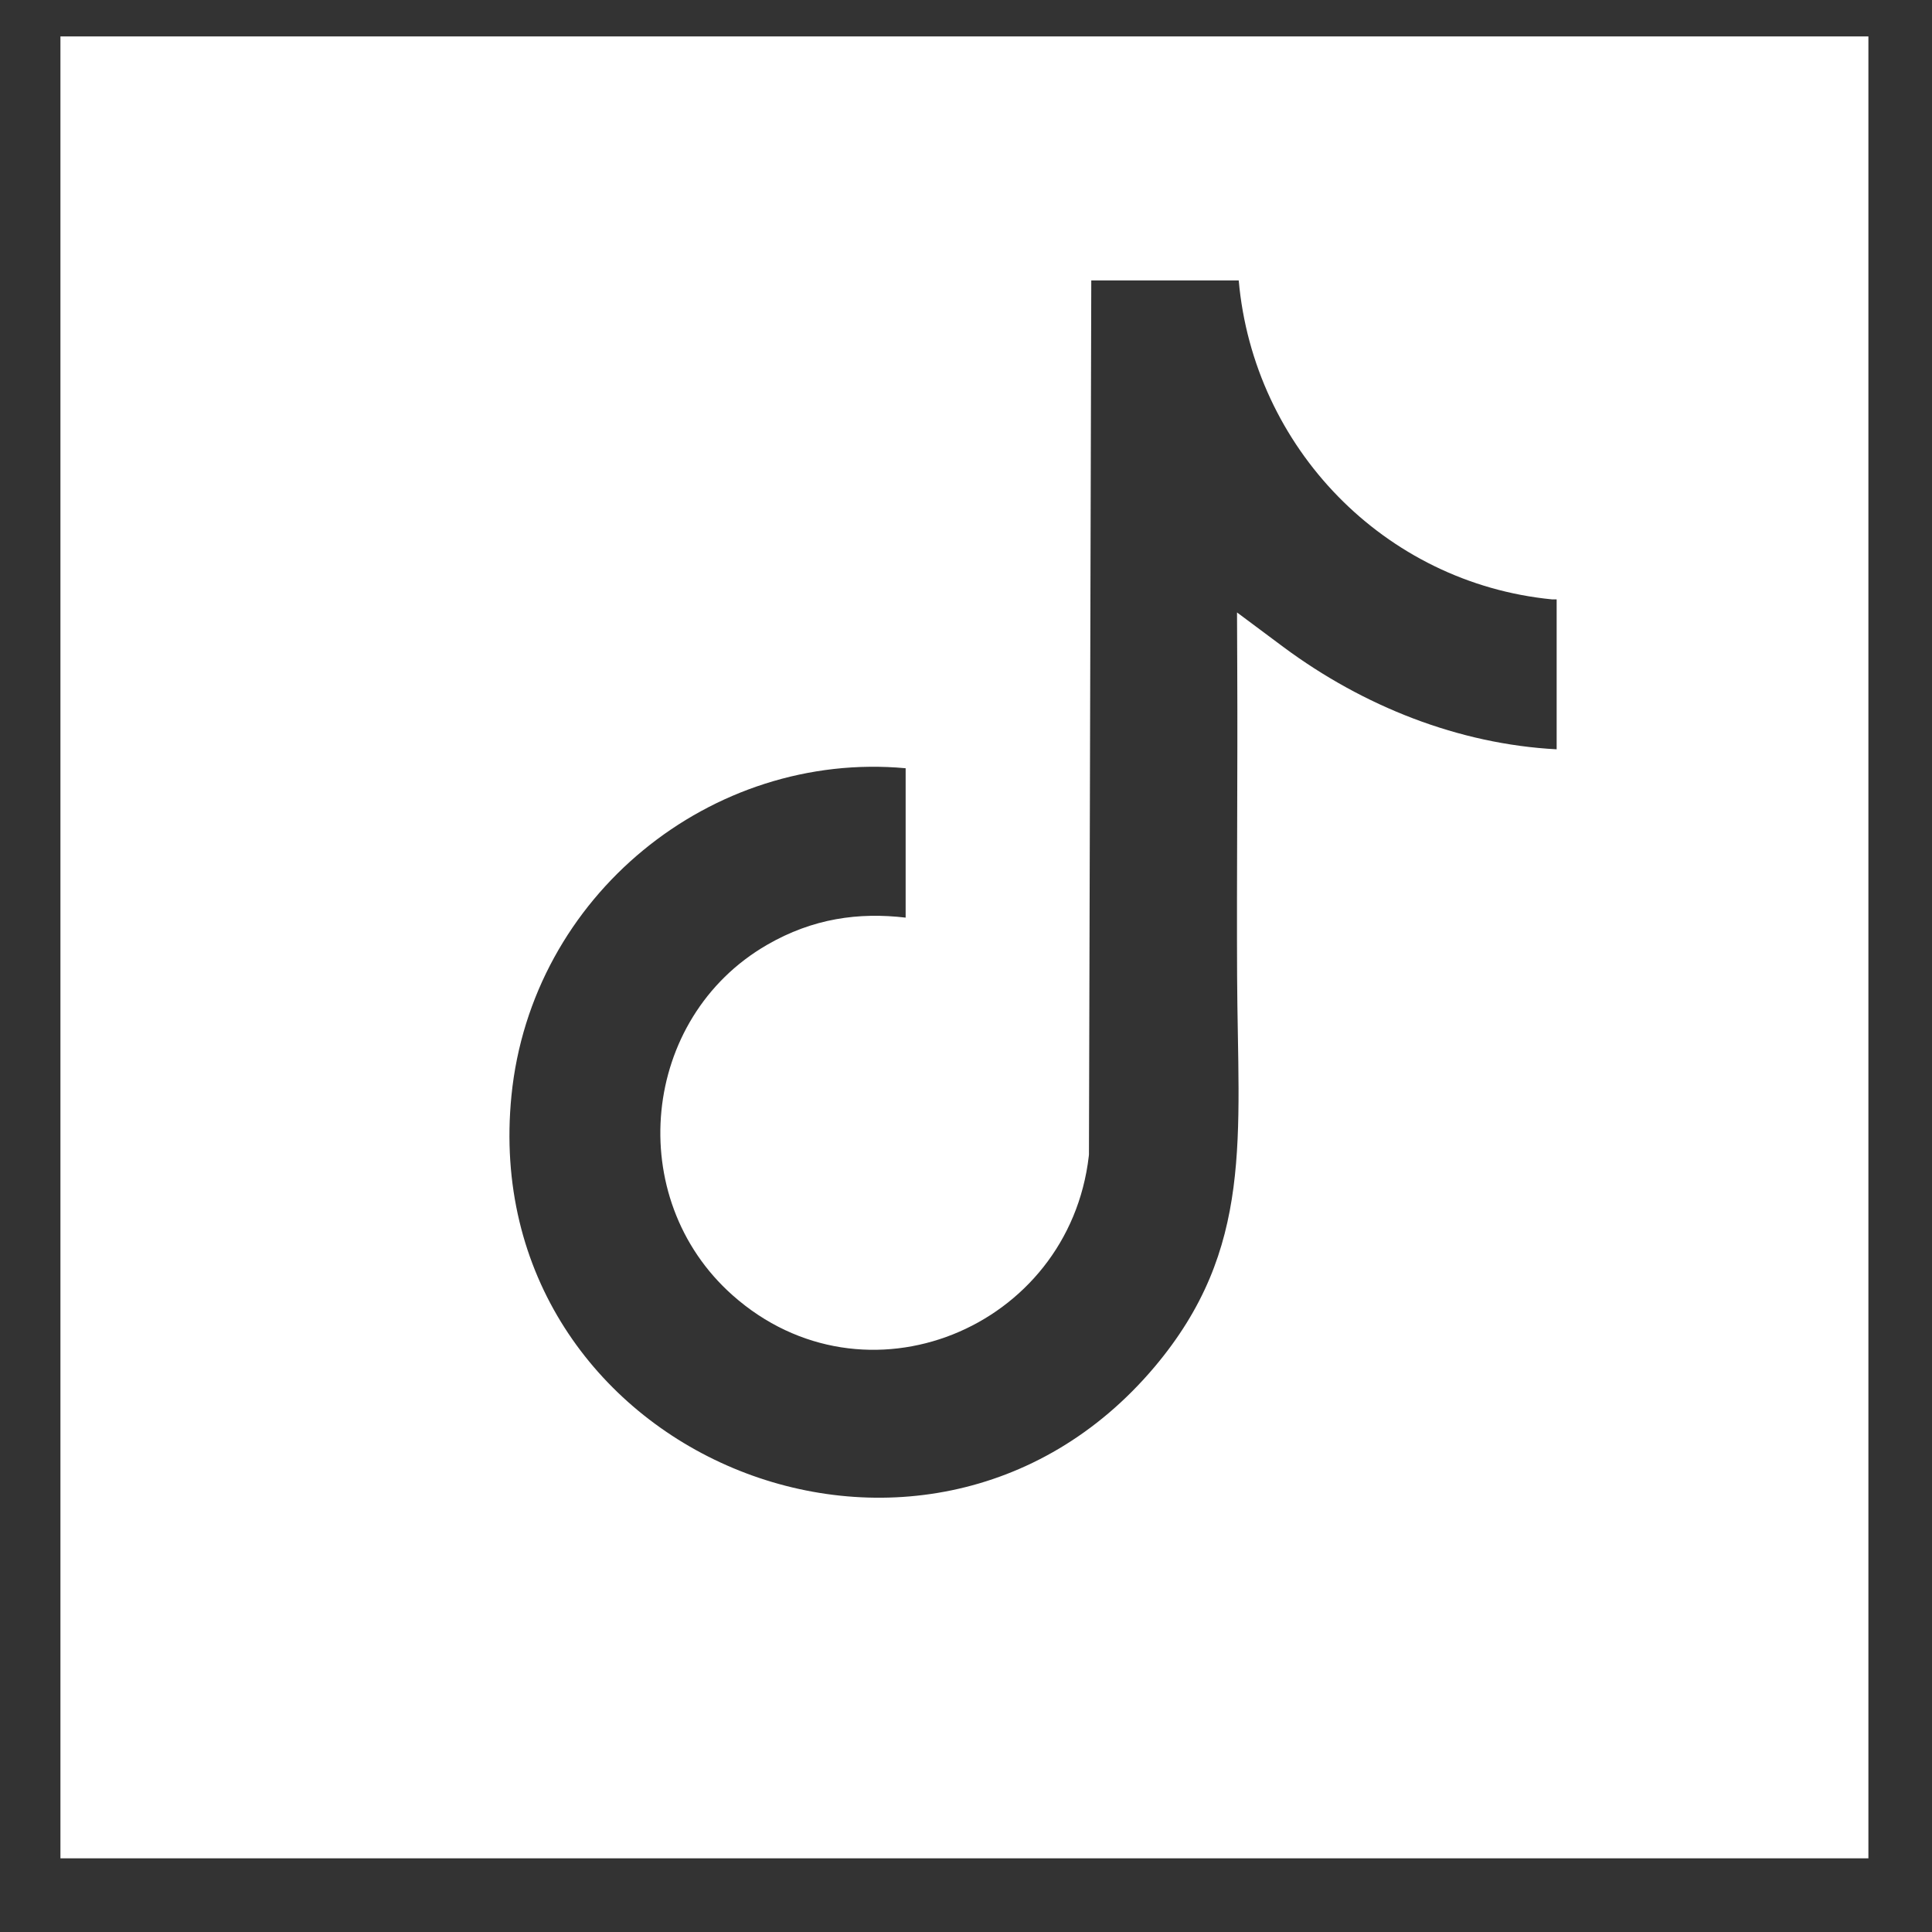
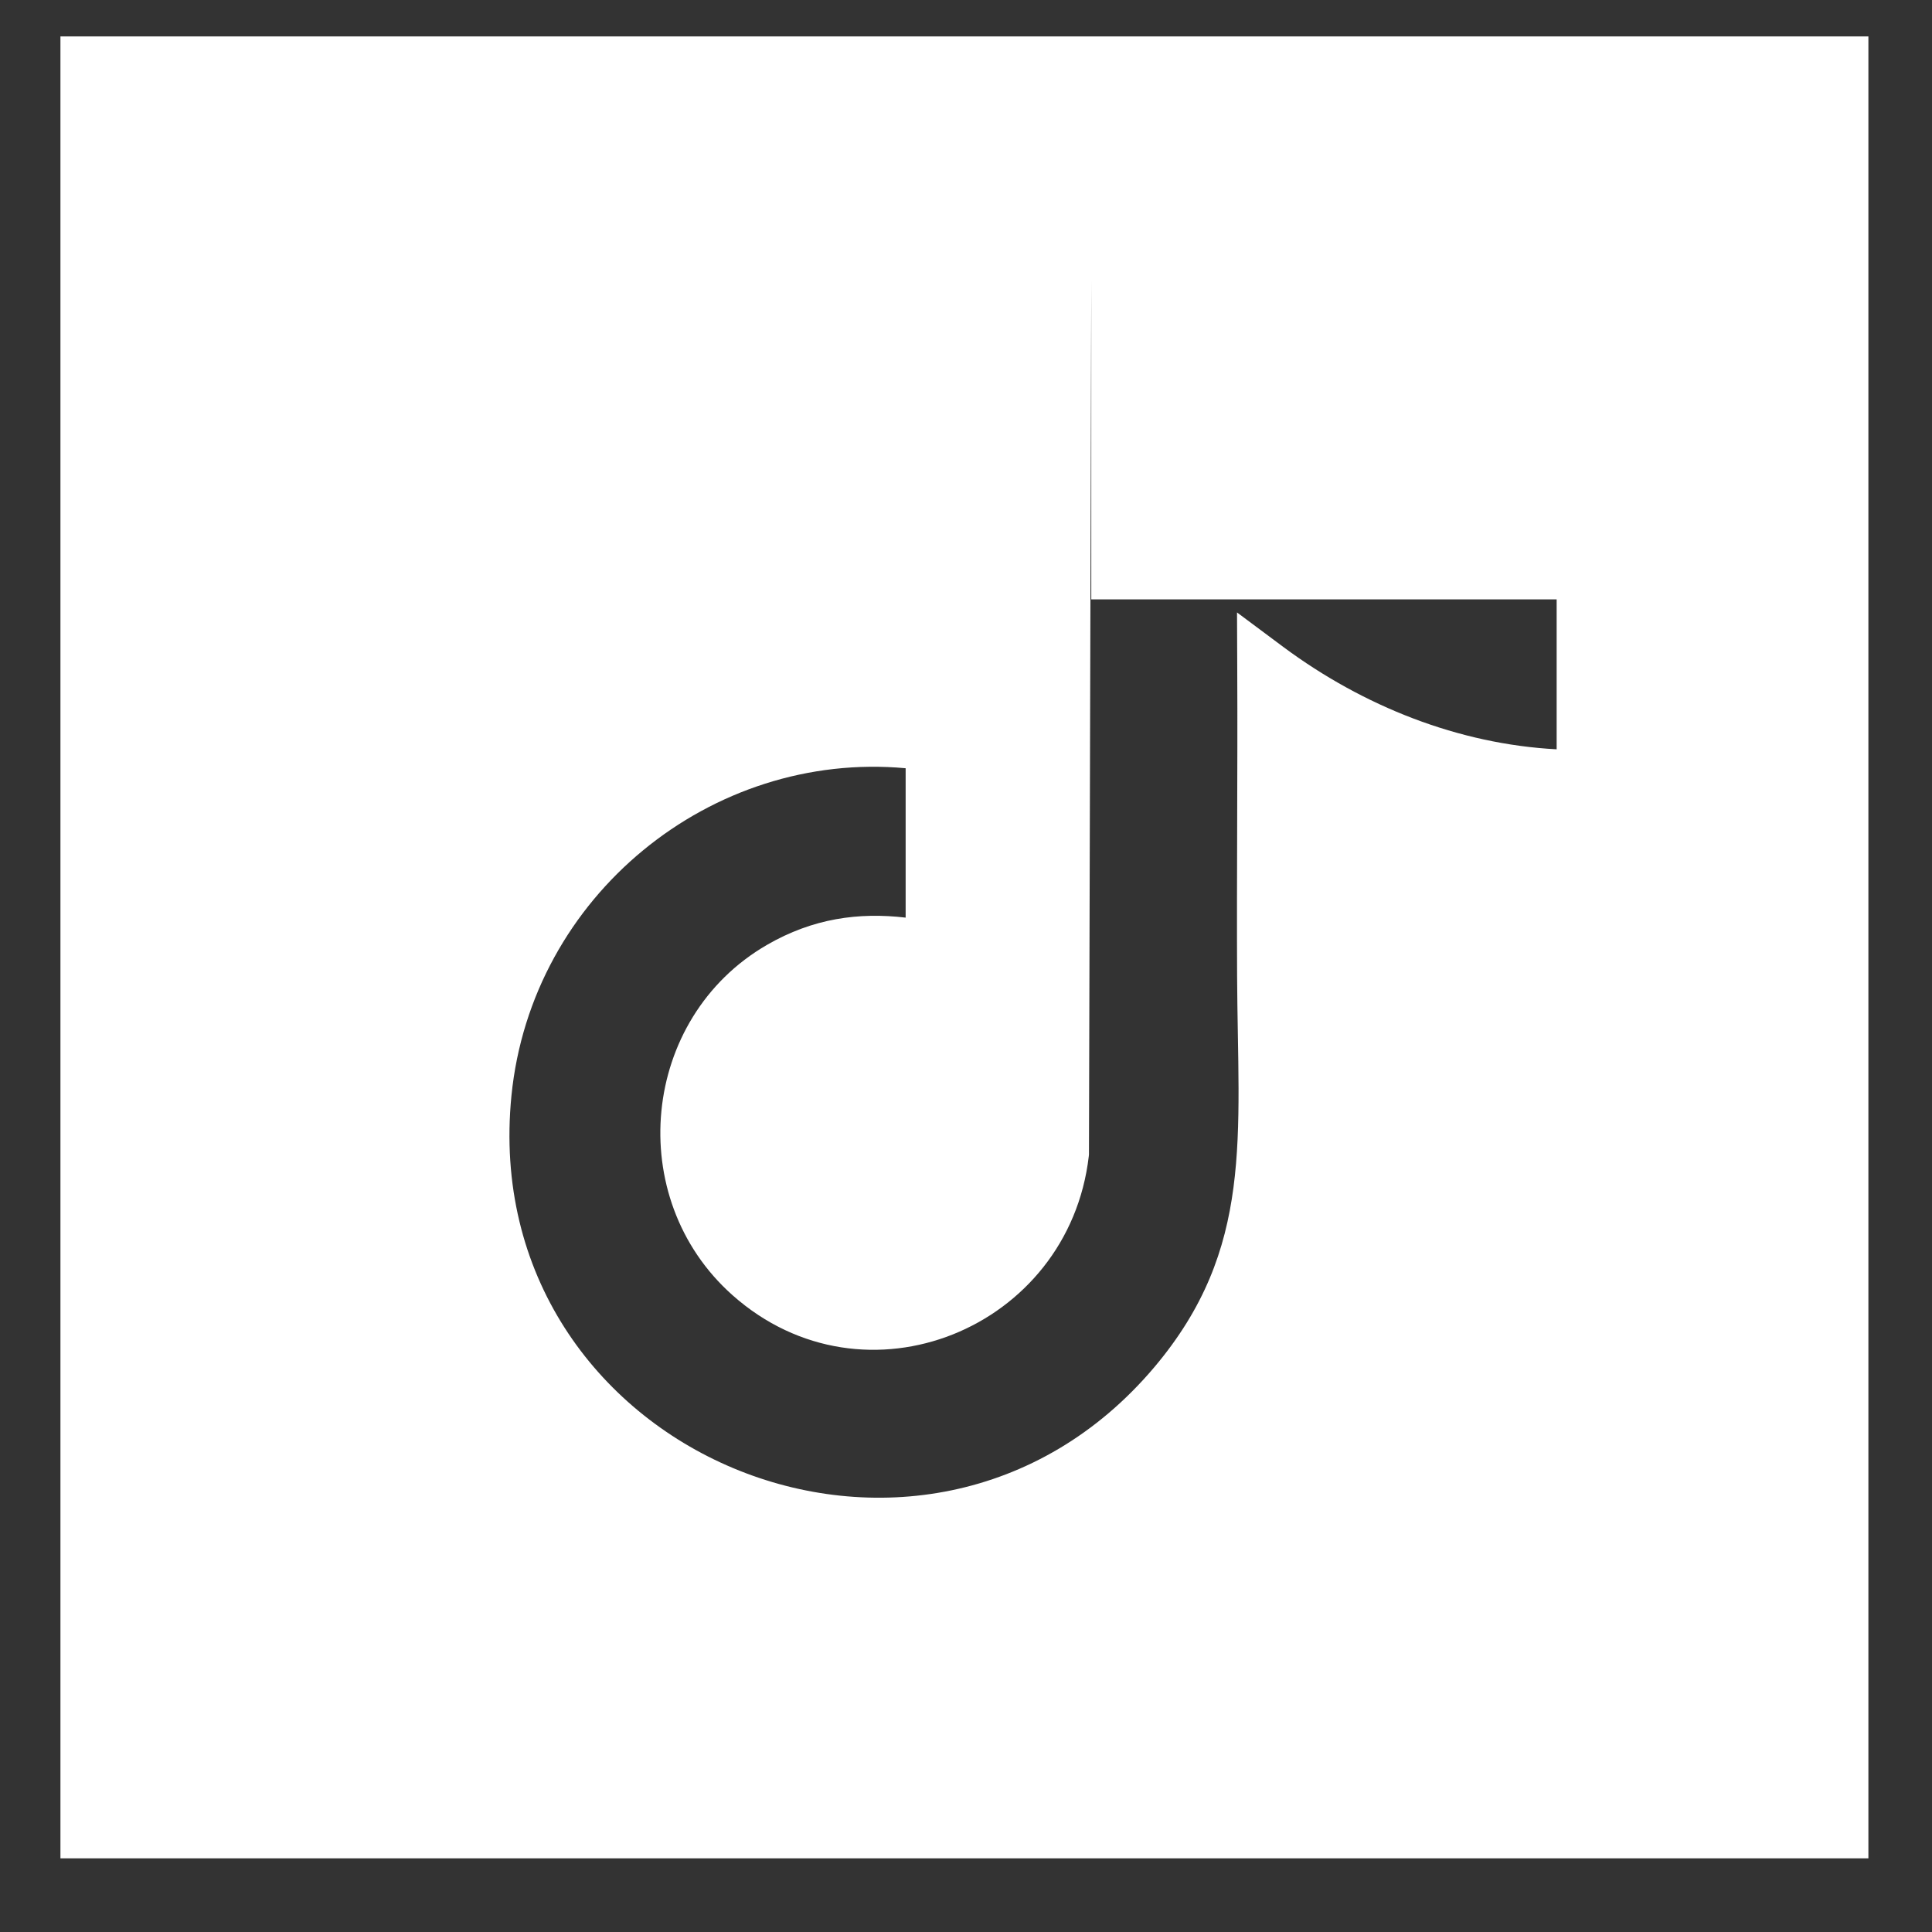
<svg xmlns="http://www.w3.org/2000/svg" width="25" height="25" viewBox="0 0 25 25" fill="none">
  <rect x="0" y="0" width="25" height="25" fill="#333333" stroke="none" />
-   <path d="M24.177 0.471V24.047H0.782V0.471H24.177ZM14.121 3.629L14.091 14.918V14.939L14.089 14.96C13.831 17.192 11.191 18.282 9.478 16.759C8.065 15.503 8.29 13.171 9.926 12.226C10.52 11.883 11.111 11.803 11.719 11.874V9.941C9.208 9.71 6.876 11.587 6.618 14.179C6.158 18.808 11.952 21.227 14.938 17.69C16.23 16.158 16.018 14.71 16.008 12.628C16.005 11.968 16.007 11.307 16.009 10.649C16.011 9.99 16.013 9.332 16.01 8.675L16.007 7.925L16.608 8.373C17.64 9.139 18.874 9.629 20.143 9.696V7.756H20.084C17.913 7.544 16.221 5.791 16.029 3.629H14.121Z" fill="white" />
+   <path d="M24.177 0.471V24.047H0.782V0.471H24.177ZM14.121 3.629L14.091 14.918V14.939L14.089 14.96C13.831 17.192 11.191 18.282 9.478 16.759C8.065 15.503 8.29 13.171 9.926 12.226C10.52 11.883 11.111 11.803 11.719 11.874V9.941C9.208 9.71 6.876 11.587 6.618 14.179C6.158 18.808 11.952 21.227 14.938 17.69C16.23 16.158 16.018 14.71 16.008 12.628C16.005 11.968 16.007 11.307 16.009 10.649C16.011 9.99 16.013 9.332 16.01 8.675L16.007 7.925L16.608 8.373C17.64 9.139 18.874 9.629 20.143 9.696V7.756H20.084H14.121Z" fill="white" />
</svg>